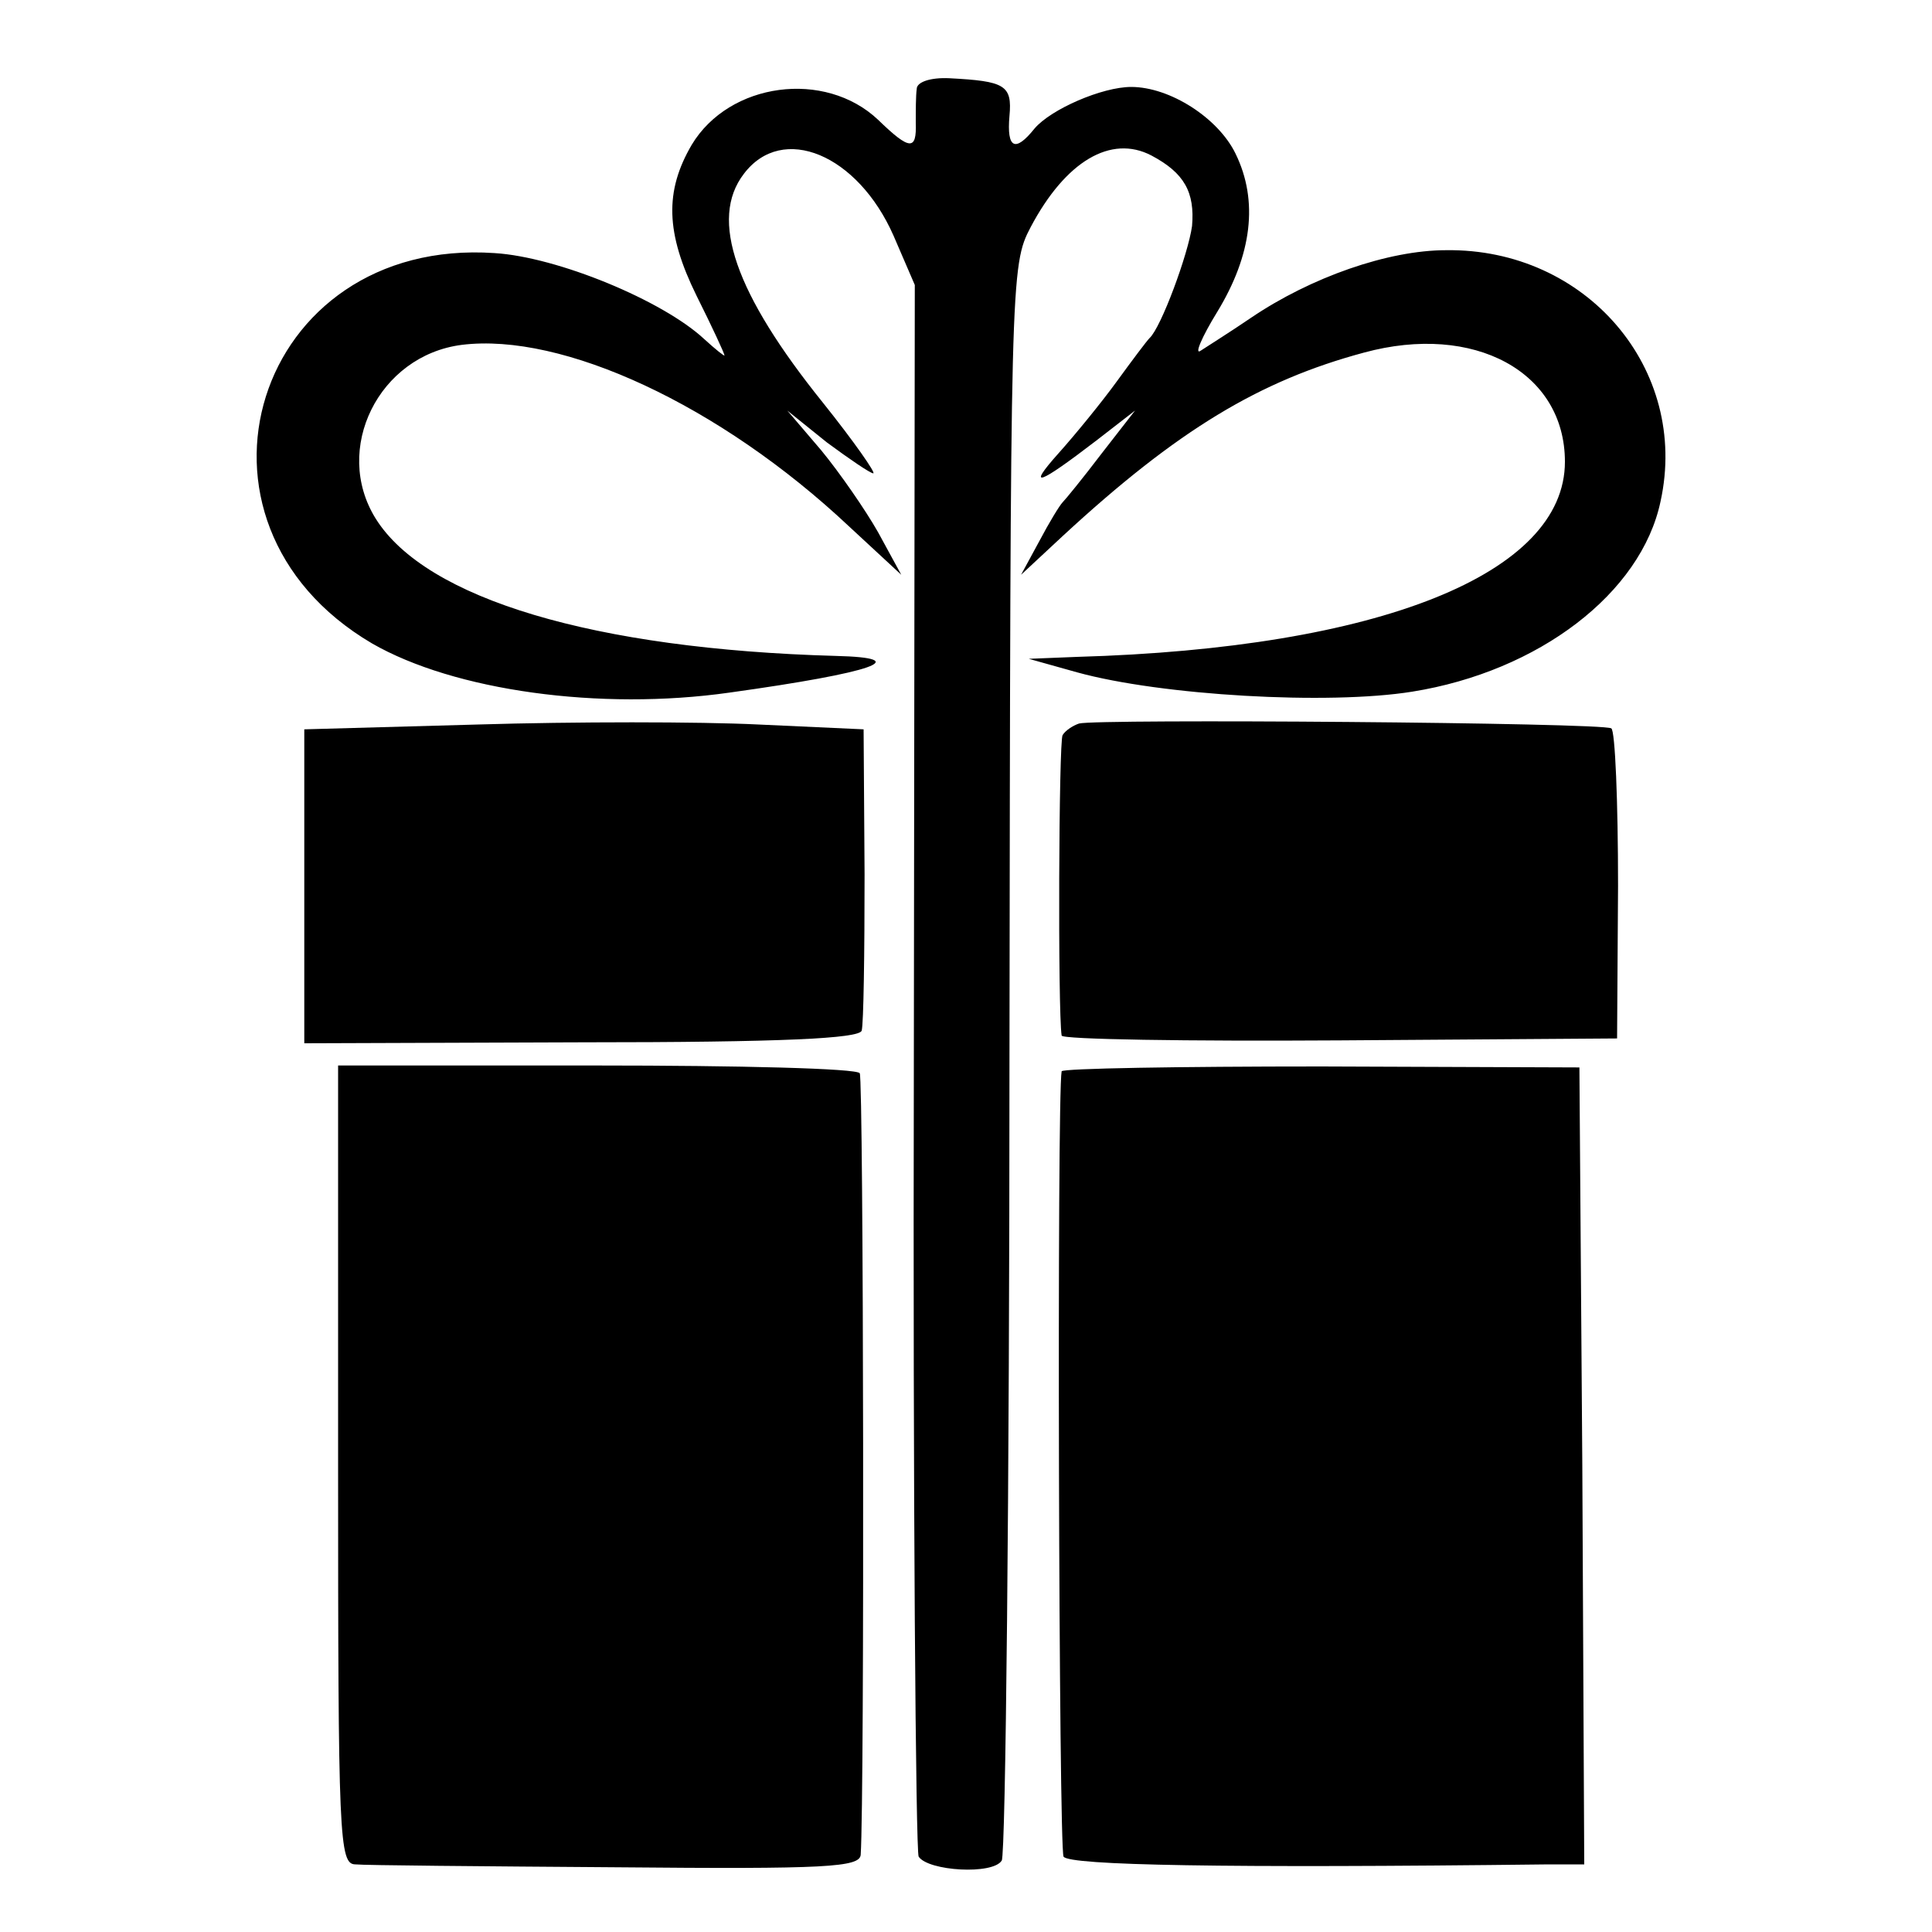
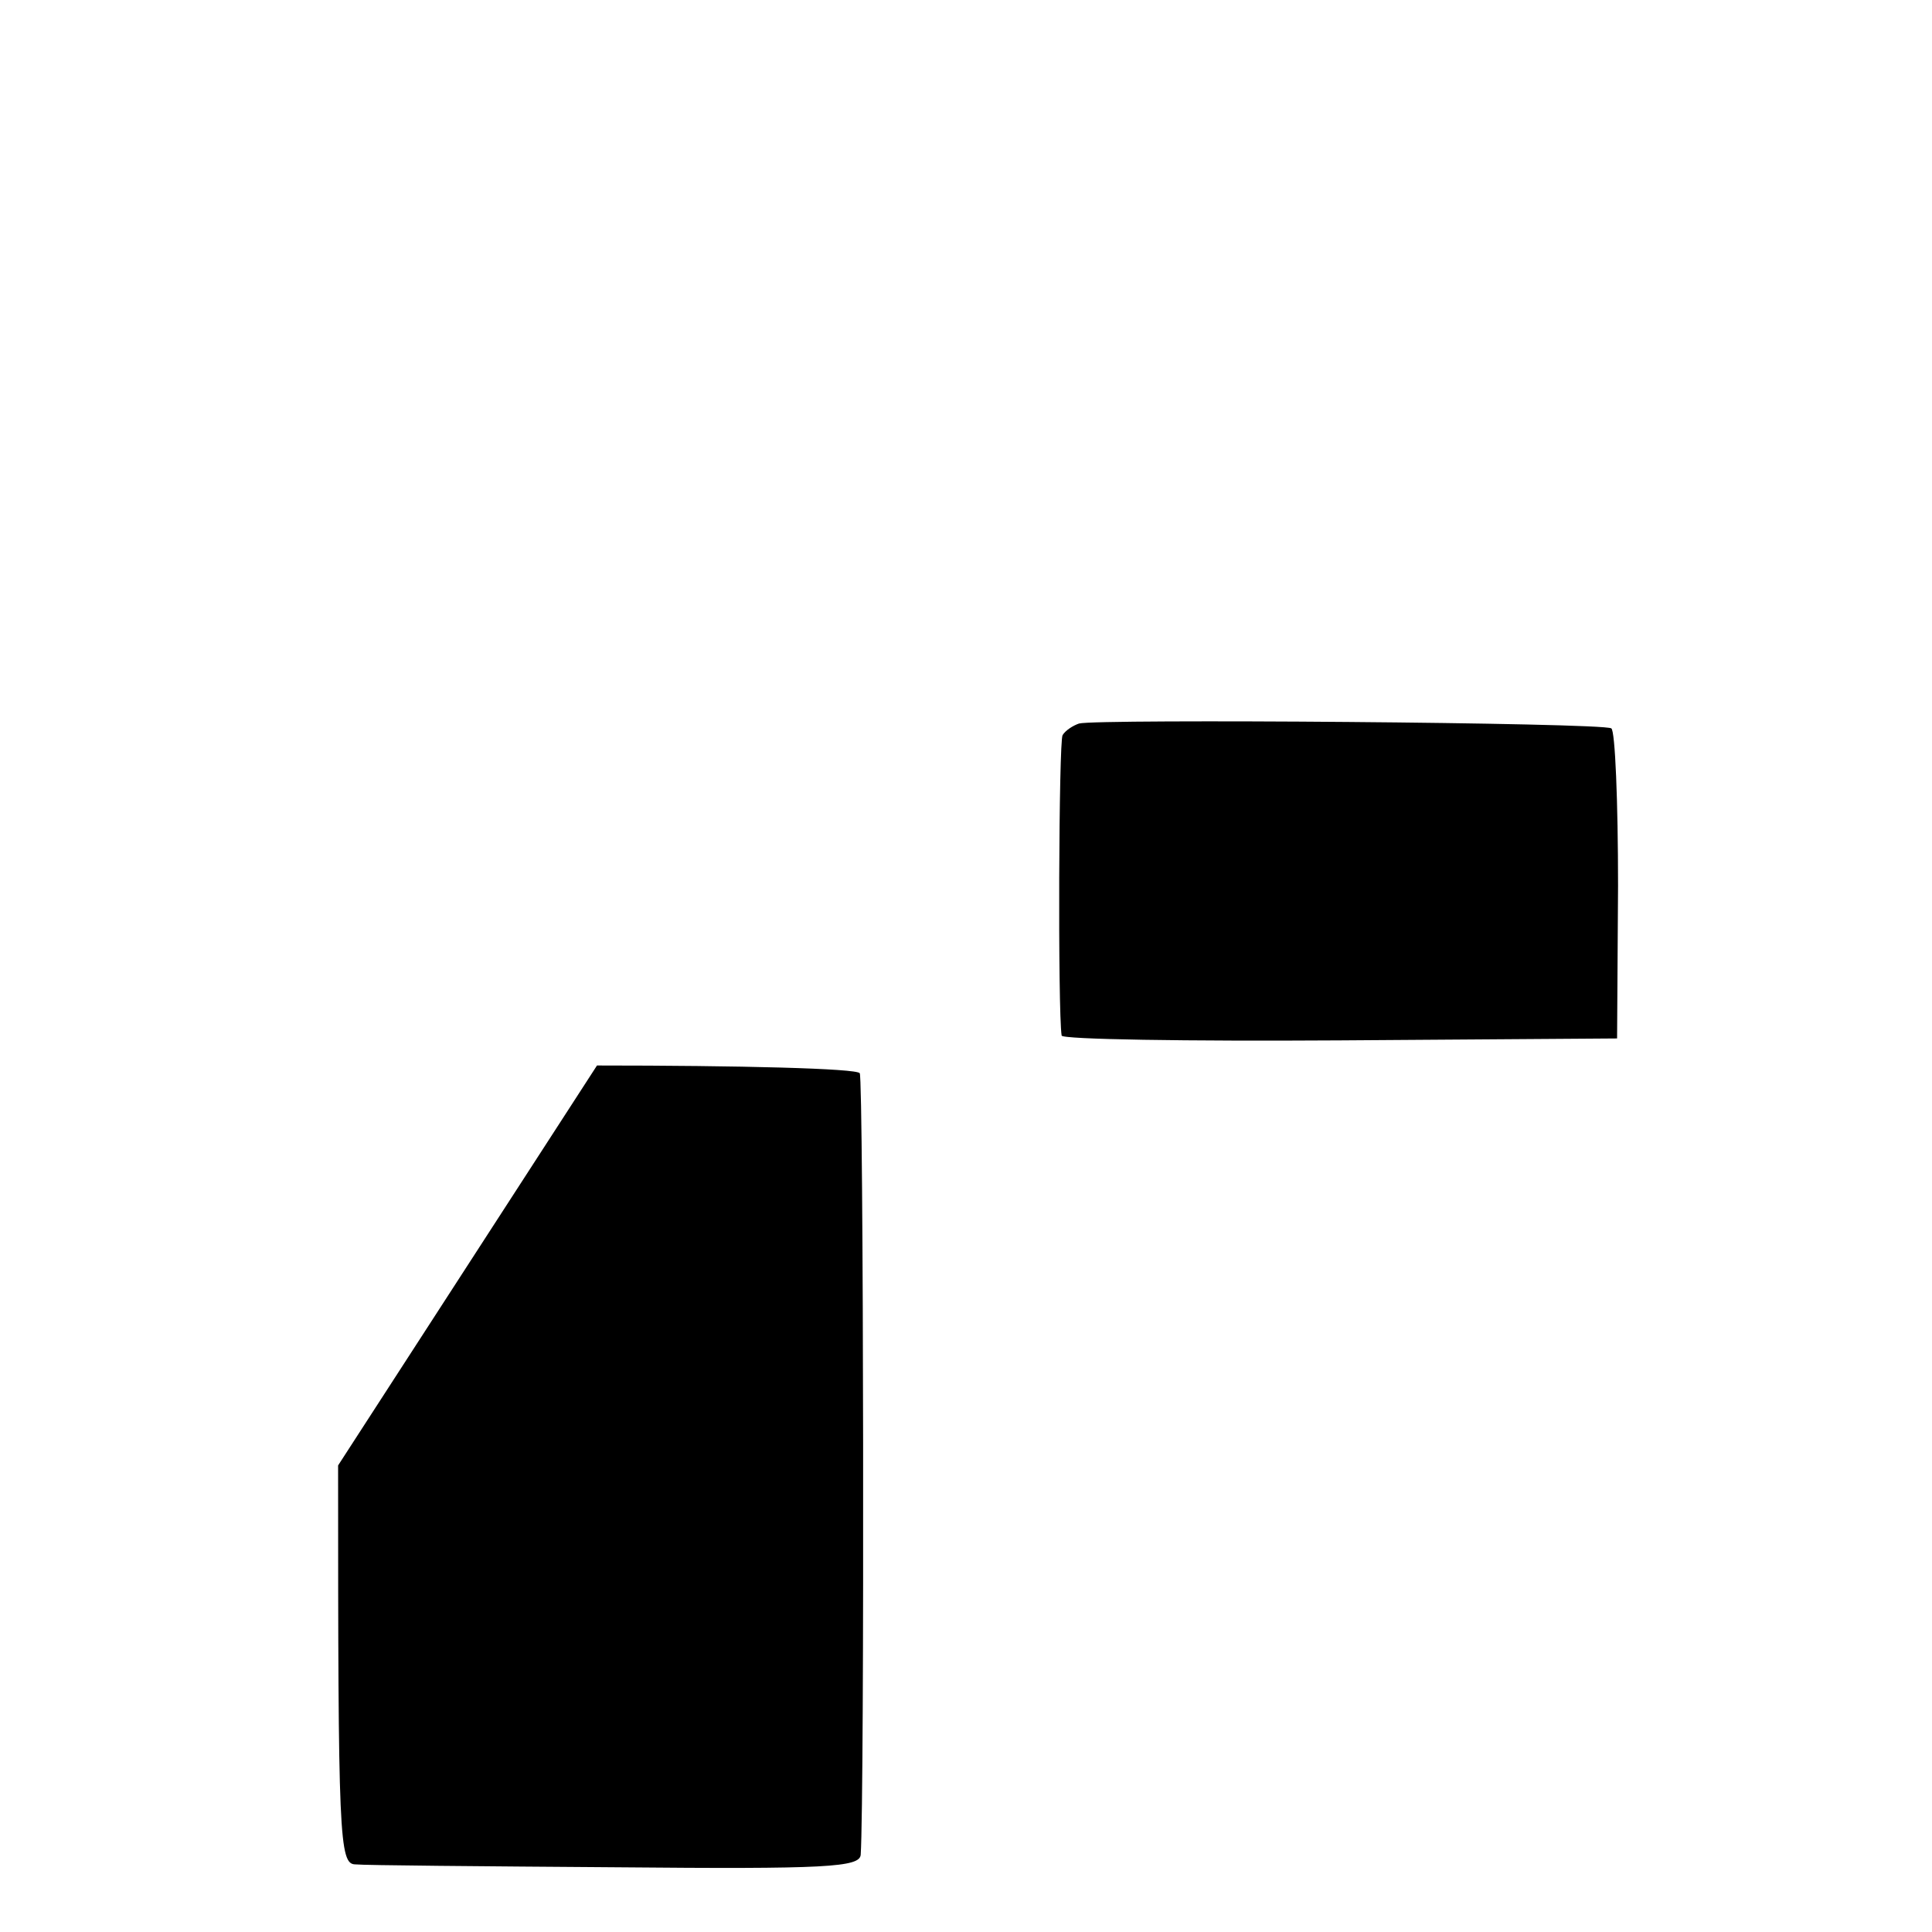
<svg xmlns="http://www.w3.org/2000/svg" version="1.0" width="200pt" height="200pt" viewBox="0 0 200 200" preserveAspectRatio="xMidYMid meet">
  <g transform="translate(0,200) scale(0.1,-0.1)" fill="#000000" stroke="none">
-     <path d="M949 1908 c-1 -7 -1 -23 -1 -35 1 -29 -6 -29 -39 3 -55 52 -154 39 -193 -26 -28 -48 -27 -91 5 -156 16 -32 29 -60 29 -62 0 -1 -9 6 -21 17 -43 40 -152 85 -217 89 -248 17 -341 -278 -127 -404 85 -49 236 -70 370 -51 151 21 192 36 110 38 -250 7 -424 59 -476 142 -45 72 3 169 89 180 104 13 267 -62 401 -188 l54 -50 -24 44 c-13 23 -40 62 -59 85 l-35 41 41 -33 c23 -17 45 -32 48 -32 3 0 -20 33 -52 73 -91 113 -118 190 -82 237 40 53 118 20 155 -64 l22 -51 -1 -808 c-1 -445 2 -814 5 -819 10 -15 77 -19 86 -4 4 6 8 380 8 831 1 812 1 820 22 860 36 68 83 96 125 74 34 -18 45 -38 42 -73 -4 -29 -32 -105 -44 -116 -3 -3 -18 -23 -34 -45 -16 -22 -43 -55 -60 -74 -34 -38 -21 -33 39 13 l40 31 -35 -45 c-19 -25 -37 -47 -40 -50 -3 -3 -14 -21 -24 -40 l-19 -35 43 40 c119 110 204 161 312 190 114 31 208 -20 208 -113 0 -116 -192 -193 -505 -202 l-50 -2 50 -14 c87 -24 260 -34 347 -20 131 21 237 102 257 197 30 137 -77 262 -222 260 -60 0 -140 -28 -202 -70 -22 -15 -46 -30 -52 -34 -7 -5 1 14 17 40 36 59 43 115 19 164 -18 37 -68 69 -108 69 -30 0 -83 -23 -100 -43 -20 -25 -29 -21 -26 13 3 32 -5 36 -62 39 -20 1 -34 -4 -34 -11z" />
-     <path d="M495 1250 l-180 -5 0 -163 0 -162 287 1 c209 0 287 4 290 12 2 7 3 80 3 162 l-1 150 -109 5 c-61 3 -191 3 -290 0z" />
    <path d="M1117 1251 c-6 -2 -14 -7 -17 -12 -4 -6 -5 -285 -1 -311 0 -4 130 -6 288 -5 l287 2 1 158 c0 87 -3 161 -7 163 -9 6 -534 10 -551 5z" />
-     <path d="M350 483 c0 -386 1 -413 18 -413 9 -1 131 -2 270 -3 218 -2 252 0 253 13 4 61 3 804 -1 809 -3 5 -125 8 -272 8 l-268 0 0 -414z" />
-     <path d="M1099 891 c-5 -26 -3 -805 2 -813 6 -9 165 -12 502 -8 l37 0 -2 413 -3 412 -267 1 c-148 0 -268 -2 -269 -5z" />
+     <path d="M350 483 c0 -386 1 -413 18 -413 9 -1 131 -2 270 -3 218 -2 252 0 253 13 4 61 3 804 -1 809 -3 5 -125 8 -272 8 z" />
  </g>
</svg>